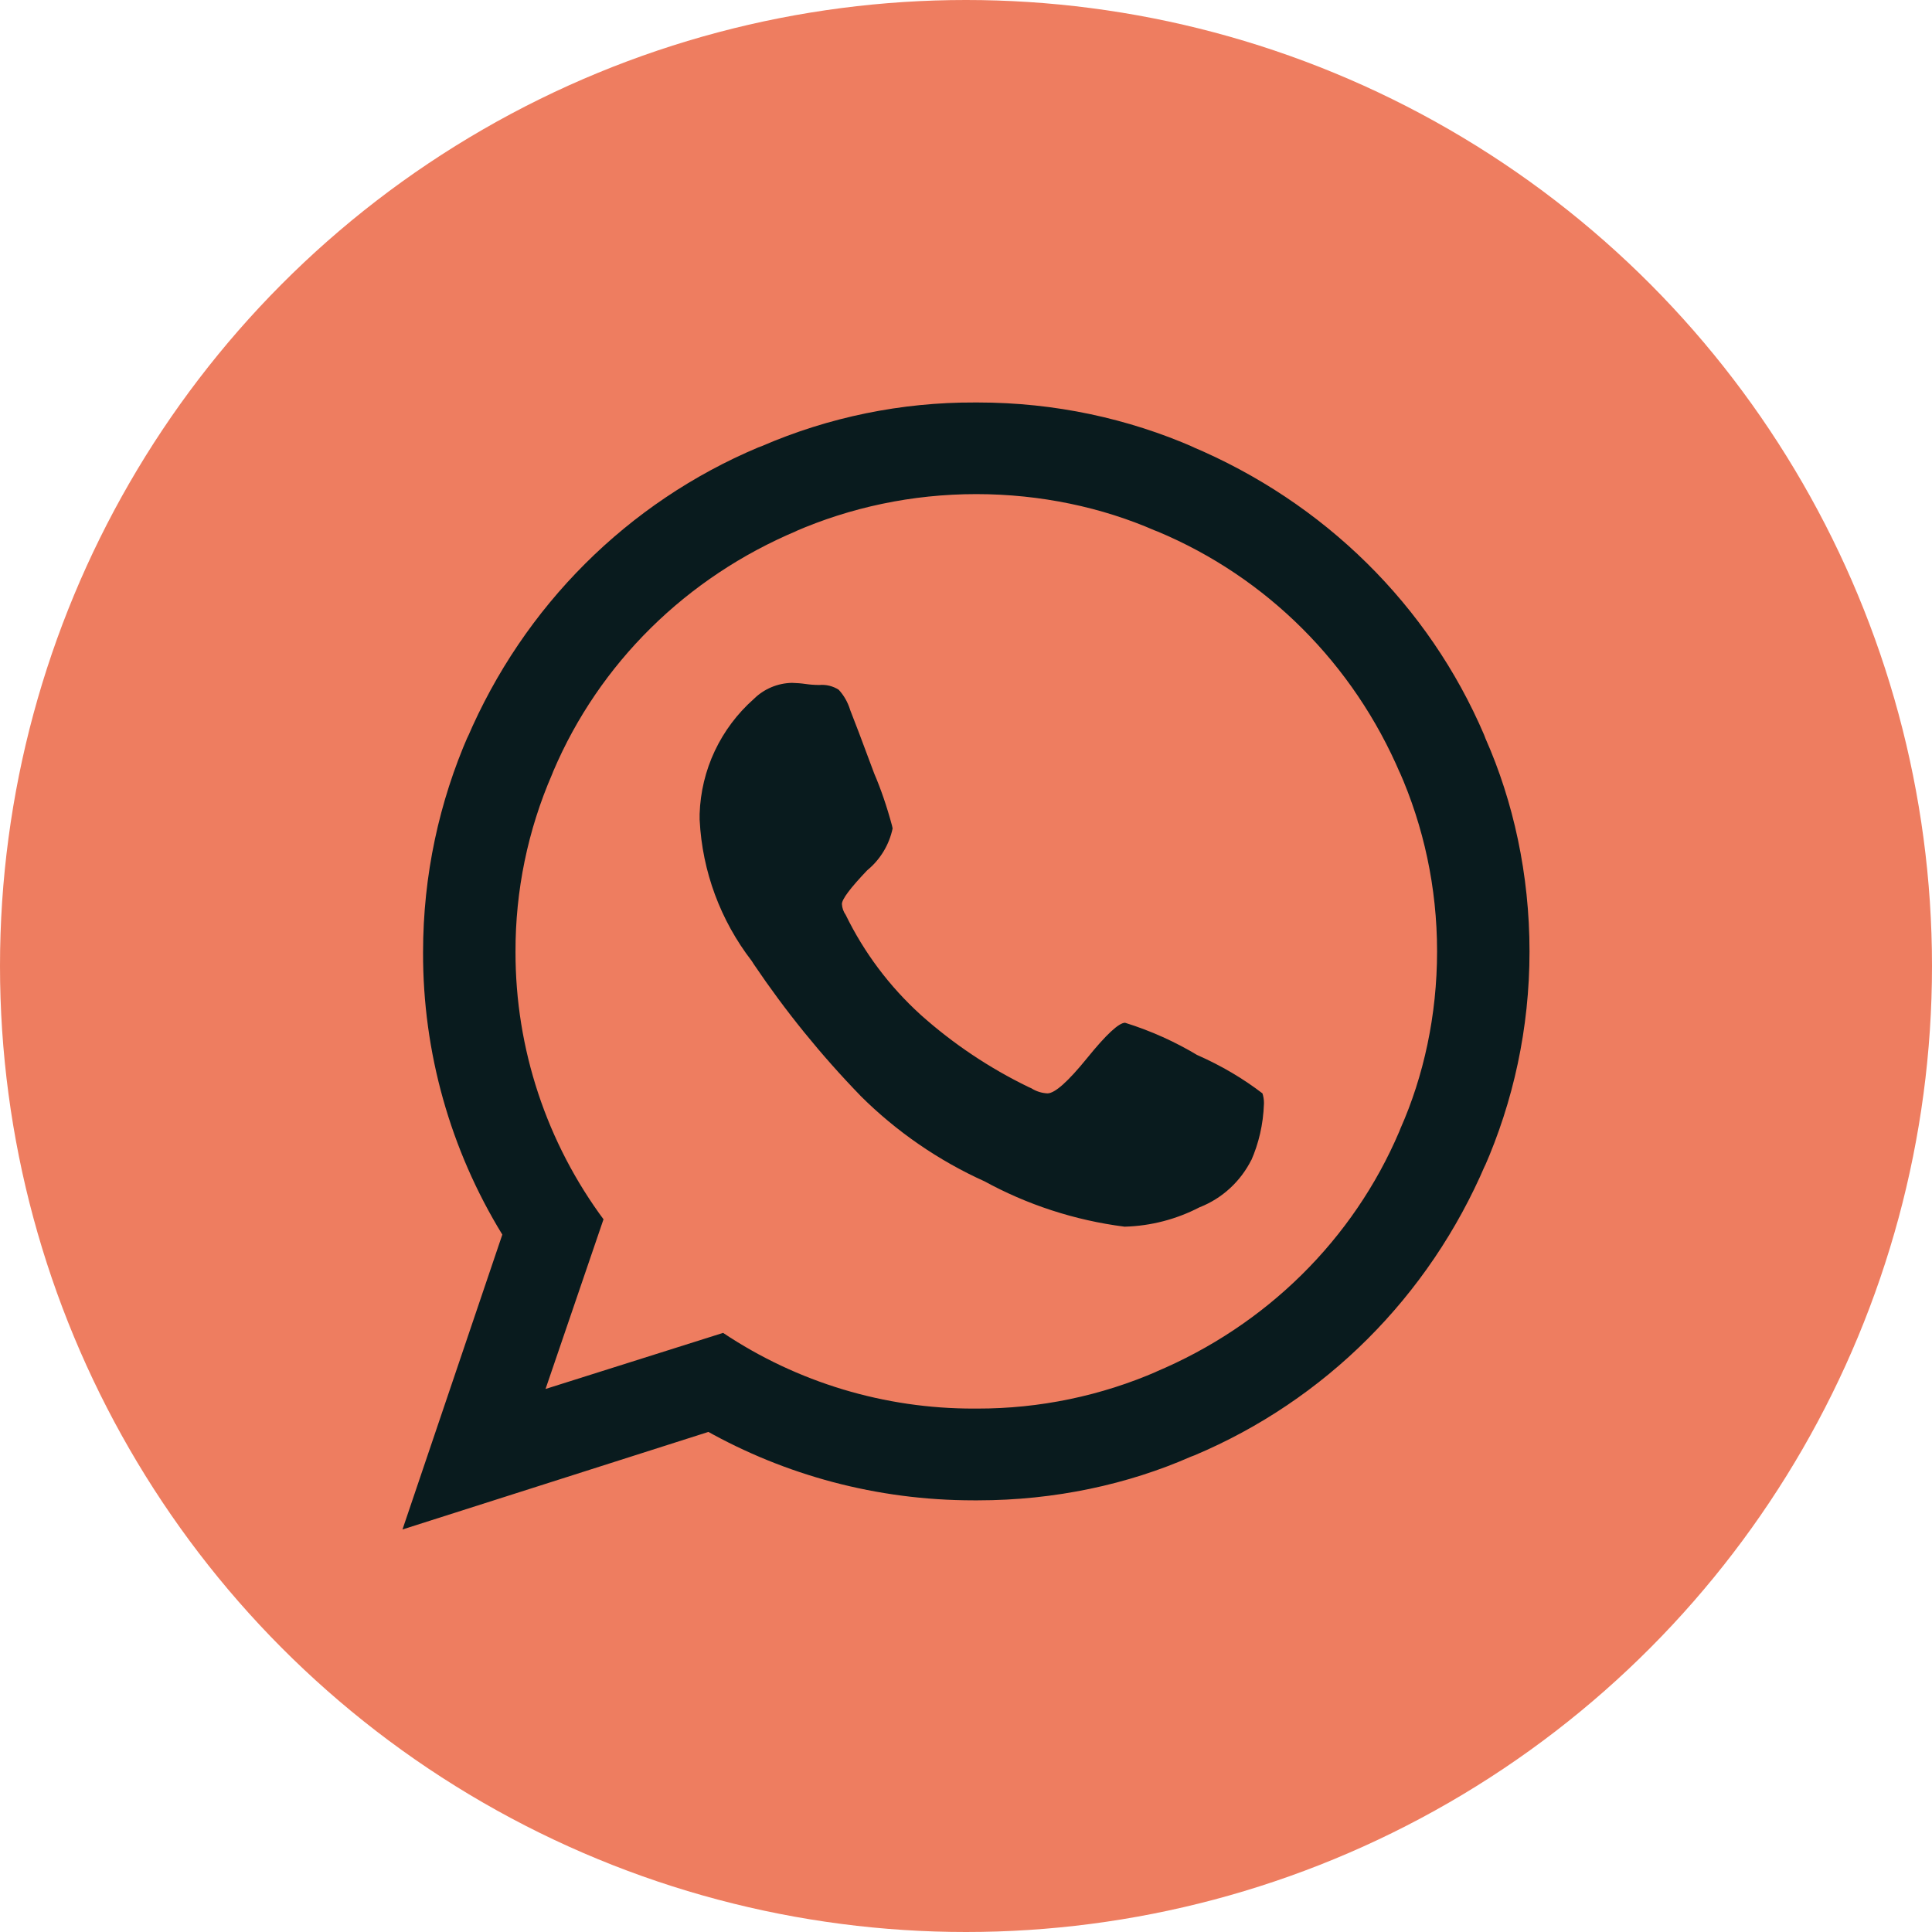
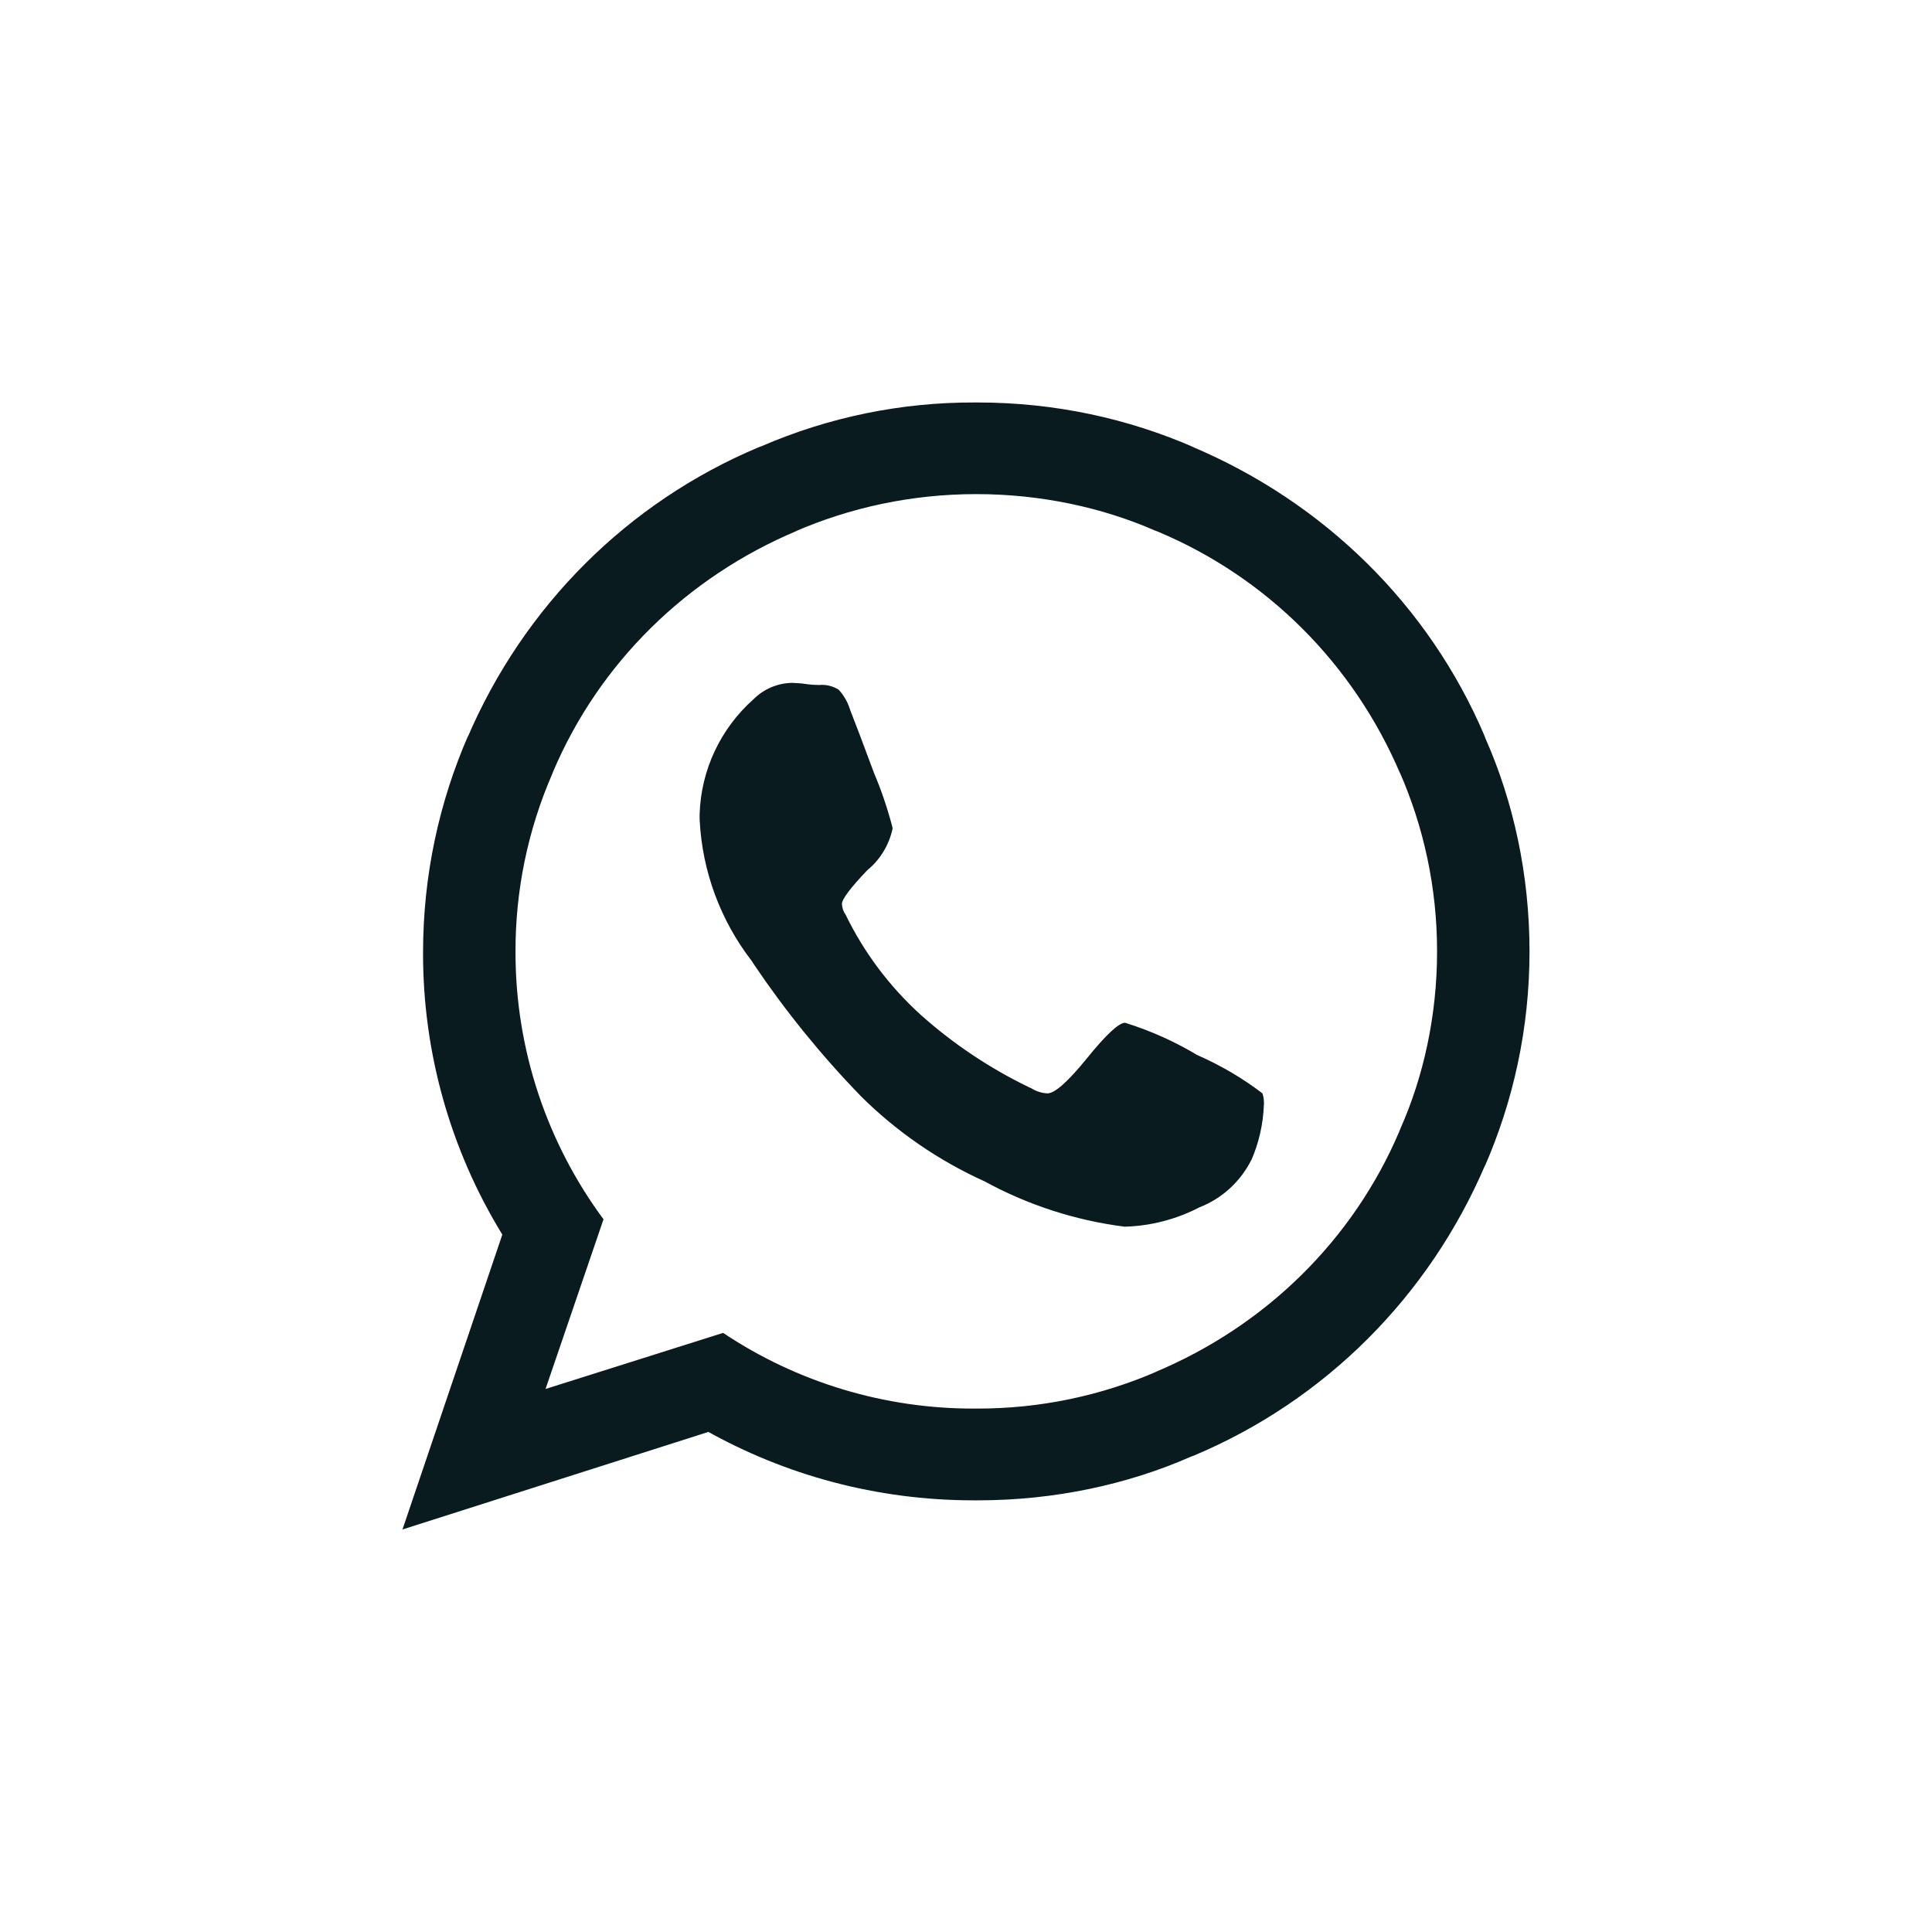
<svg xmlns="http://www.w3.org/2000/svg" width="40" height="40" viewBox="0 0 40 40" fill="none">
-   <circle cx="20" cy="20" r="20" fill="#EE7D60" />
-   <path d="M23.296 21.176C23.826 21.341 24.334 21.57 24.808 21.856L24.778 21.839C25.296 22.067 25.744 22.334 26.152 22.648L26.138 22.638C26.157 22.697 26.169 22.764 26.169 22.835L26.168 22.866V22.865C26.153 23.282 26.06 23.674 25.903 24.031L25.91 24.011C25.684 24.461 25.307 24.808 24.845 24.992L24.832 24.997C24.354 25.245 23.826 25.382 23.288 25.397H23.282C22.254 25.266 21.26 24.942 20.354 24.442L20.396 24.464C19.434 24.031 18.559 23.428 17.814 22.686L17.813 22.684C17 21.845 16.263 20.936 15.61 19.968L15.564 19.896C14.916 19.056 14.54 18.041 14.486 16.984L14.485 16.972V16.851C14.5 16.4 14.606 15.956 14.799 15.547C14.992 15.138 15.266 14.773 15.606 14.472L15.609 14.469C15.819 14.262 16.102 14.143 16.398 14.138H16.399C16.498 14.141 16.593 14.148 16.685 14.162L16.672 14.16C16.757 14.173 16.856 14.181 16.958 14.182H16.961C17.104 14.169 17.247 14.204 17.367 14.282L17.365 14.281C17.47 14.395 17.55 14.534 17.598 14.687L17.6 14.695C17.681 14.896 17.848 15.338 18.102 16.021C18.234 16.326 18.363 16.702 18.467 17.089L18.481 17.151C18.41 17.489 18.226 17.794 17.959 18.015L17.956 18.017C17.606 18.384 17.431 18.617 17.431 18.717C17.435 18.799 17.463 18.878 17.511 18.944L17.51 18.943C17.889 19.721 18.413 20.42 19.054 21.003L19.059 21.008C19.73 21.608 20.483 22.112 21.295 22.506L21.352 22.531C21.452 22.595 21.566 22.631 21.685 22.637H21.687C21.839 22.637 22.113 22.393 22.508 21.906C22.903 21.418 23.165 21.175 23.295 21.175L23.296 21.176ZM20.213 29.163H20.235C21.521 29.165 22.794 28.901 23.971 28.387L23.912 28.41C26.22 27.444 28.02 25.657 28.97 23.428L28.994 23.367C29.474 22.285 29.753 21.023 29.753 19.697C29.753 18.371 29.474 17.109 28.97 15.966L28.994 16.027C28.02 13.736 26.22 11.95 23.973 11.007L23.912 10.984C22.821 10.507 21.549 10.23 20.213 10.23C18.877 10.23 17.605 10.507 16.454 11.007L16.514 10.984C14.206 11.95 12.406 13.736 11.456 15.966L11.432 16.027C10.927 17.189 10.669 18.442 10.673 19.709C10.67 21.71 11.315 23.66 12.514 25.27L12.495 25.244L11.295 28.757L14.971 27.596C16.507 28.622 18.317 29.168 20.169 29.163H20.215H20.213ZM20.213 8.333H20.245C21.84 8.333 23.357 8.665 24.728 9.265L24.656 9.237C27.424 10.4 29.583 12.542 30.727 15.215L30.755 15.289C31.331 16.589 31.667 18.104 31.667 19.698C31.667 21.291 31.331 22.807 30.727 24.179L30.755 24.107C29.583 26.853 27.424 28.995 24.731 30.131L24.656 30.159C23.356 30.731 21.84 31.063 20.244 31.063H20.211H20.213H20.161C18.144 31.063 16.25 30.537 14.612 29.616L14.668 29.646L8.333 31.666L10.4 25.561C9.321 23.801 8.753 21.779 8.759 19.718C8.759 18.118 9.095 16.596 9.699 15.216L9.671 15.289C10.844 12.542 13.002 10.4 15.695 9.265L15.77 9.237C17.161 8.635 18.664 8.327 20.182 8.333H20.214H20.212H20.213Z" fill="#091B1E" />
+   <path d="M23.296 21.176C23.826 21.341 24.334 21.57 24.808 21.856L24.778 21.839C25.296 22.067 25.744 22.334 26.152 22.648L26.138 22.638C26.157 22.697 26.169 22.764 26.169 22.835L26.168 22.866V22.865C26.153 23.282 26.06 23.674 25.903 24.031L25.91 24.011C25.684 24.461 25.307 24.808 24.845 24.992L24.832 24.997C24.354 25.245 23.826 25.382 23.288 25.397H23.282C22.254 25.266 21.26 24.942 20.354 24.442L20.396 24.464C19.434 24.031 18.559 23.428 17.814 22.686L17.813 22.684C17 21.845 16.263 20.936 15.61 19.968L15.564 19.896C14.916 19.056 14.54 18.041 14.486 16.984L14.485 16.972V16.851C14.5 16.4 14.606 15.956 14.799 15.547C14.992 15.138 15.266 14.773 15.606 14.472L15.609 14.469C15.819 14.262 16.102 14.143 16.398 14.138H16.399C16.498 14.141 16.593 14.148 16.685 14.162L16.672 14.16C16.757 14.173 16.856 14.181 16.958 14.182H16.961C17.104 14.169 17.247 14.204 17.367 14.282L17.365 14.281C17.47 14.395 17.55 14.534 17.598 14.687L17.6 14.695C17.681 14.896 17.848 15.338 18.102 16.021C18.234 16.326 18.363 16.702 18.467 17.089L18.481 17.151C18.41 17.489 18.226 17.794 17.959 18.015L17.956 18.017C17.606 18.384 17.431 18.617 17.431 18.717C17.435 18.799 17.463 18.878 17.511 18.944L17.51 18.943C17.889 19.721 18.413 20.42 19.054 21.003L19.059 21.008C19.73 21.608 20.483 22.112 21.295 22.506L21.352 22.531C21.452 22.595 21.566 22.631 21.685 22.637C21.839 22.637 22.113 22.393 22.508 21.906C22.903 21.418 23.165 21.175 23.295 21.175L23.296 21.176ZM20.213 29.163H20.235C21.521 29.165 22.794 28.901 23.971 28.387L23.912 28.41C26.22 27.444 28.02 25.657 28.97 23.428L28.994 23.367C29.474 22.285 29.753 21.023 29.753 19.697C29.753 18.371 29.474 17.109 28.97 15.966L28.994 16.027C28.02 13.736 26.22 11.95 23.973 11.007L23.912 10.984C22.821 10.507 21.549 10.23 20.213 10.23C18.877 10.23 17.605 10.507 16.454 11.007L16.514 10.984C14.206 11.95 12.406 13.736 11.456 15.966L11.432 16.027C10.927 17.189 10.669 18.442 10.673 19.709C10.67 21.71 11.315 23.66 12.514 25.27L12.495 25.244L11.295 28.757L14.971 27.596C16.507 28.622 18.317 29.168 20.169 29.163H20.215H20.213ZM20.213 8.333H20.245C21.84 8.333 23.357 8.665 24.728 9.265L24.656 9.237C27.424 10.4 29.583 12.542 30.727 15.215L30.755 15.289C31.331 16.589 31.667 18.104 31.667 19.698C31.667 21.291 31.331 22.807 30.727 24.179L30.755 24.107C29.583 26.853 27.424 28.995 24.731 30.131L24.656 30.159C23.356 30.731 21.84 31.063 20.244 31.063H20.211H20.213H20.161C18.144 31.063 16.25 30.537 14.612 29.616L14.668 29.646L8.333 31.666L10.4 25.561C9.321 23.801 8.753 21.779 8.759 19.718C8.759 18.118 9.095 16.596 9.699 15.216L9.671 15.289C10.844 12.542 13.002 10.4 15.695 9.265L15.77 9.237C17.161 8.635 18.664 8.327 20.182 8.333H20.214H20.212H20.213Z" fill="#091B1E" />
</svg>